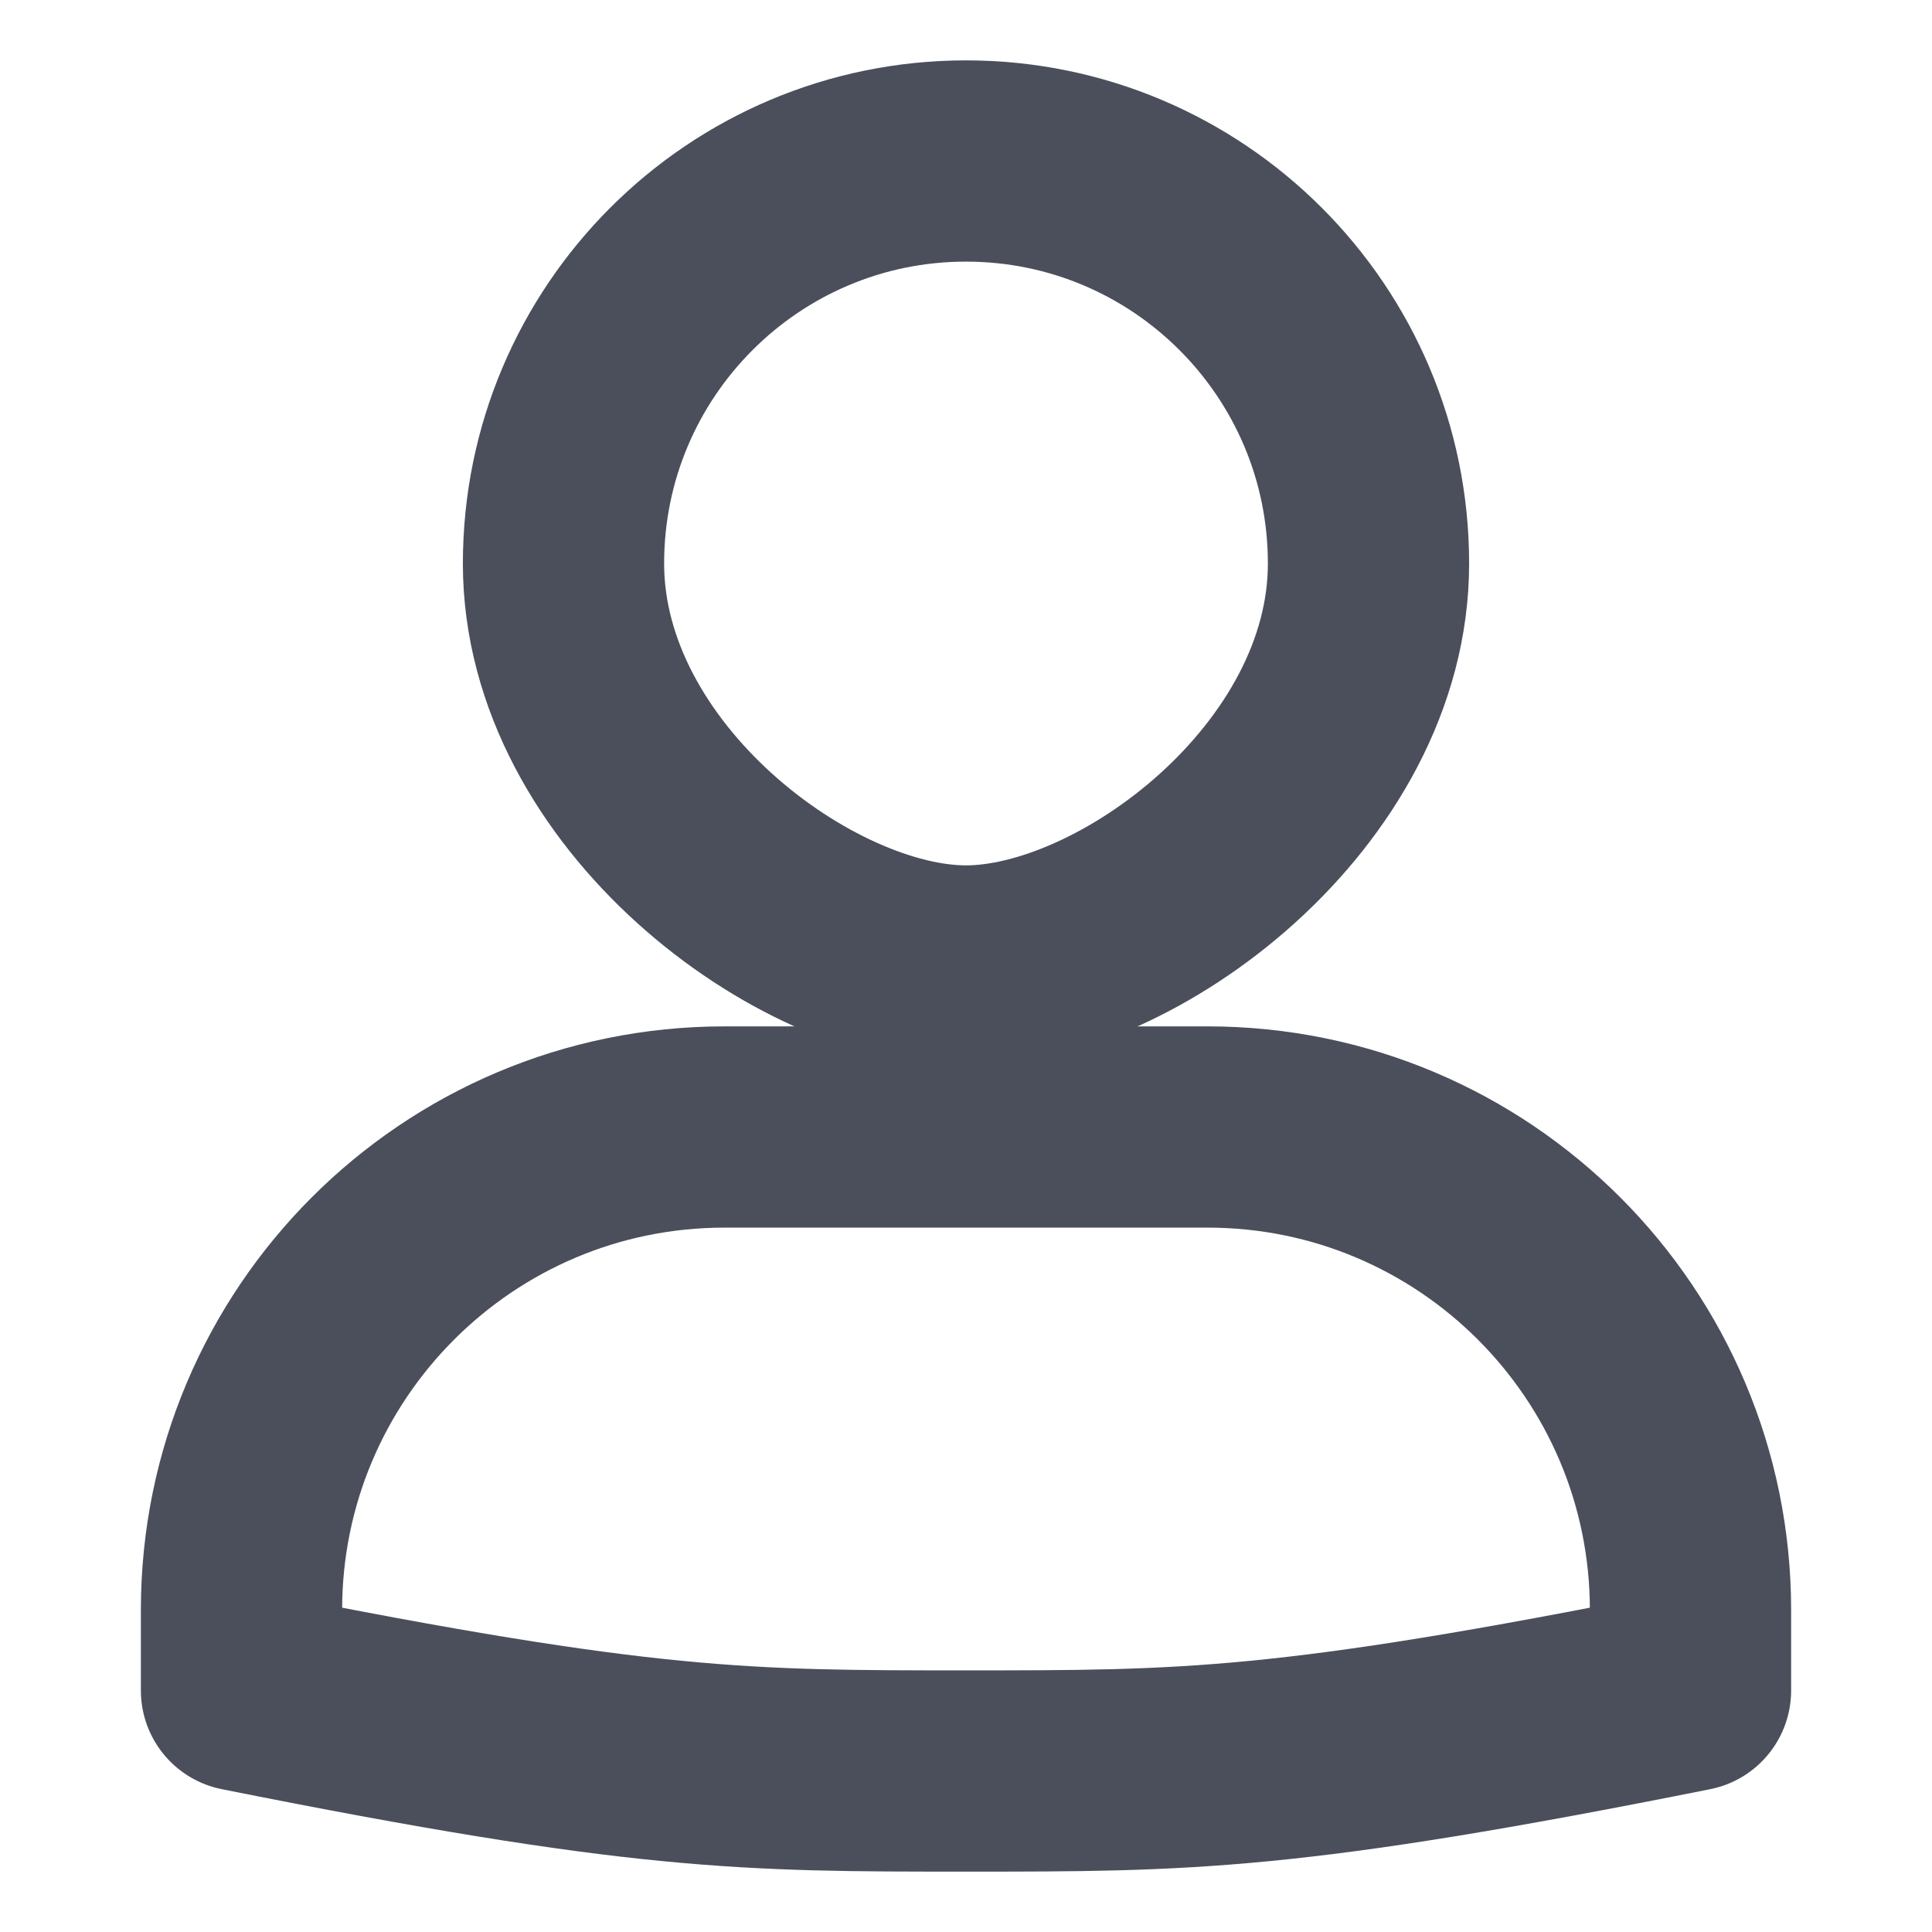
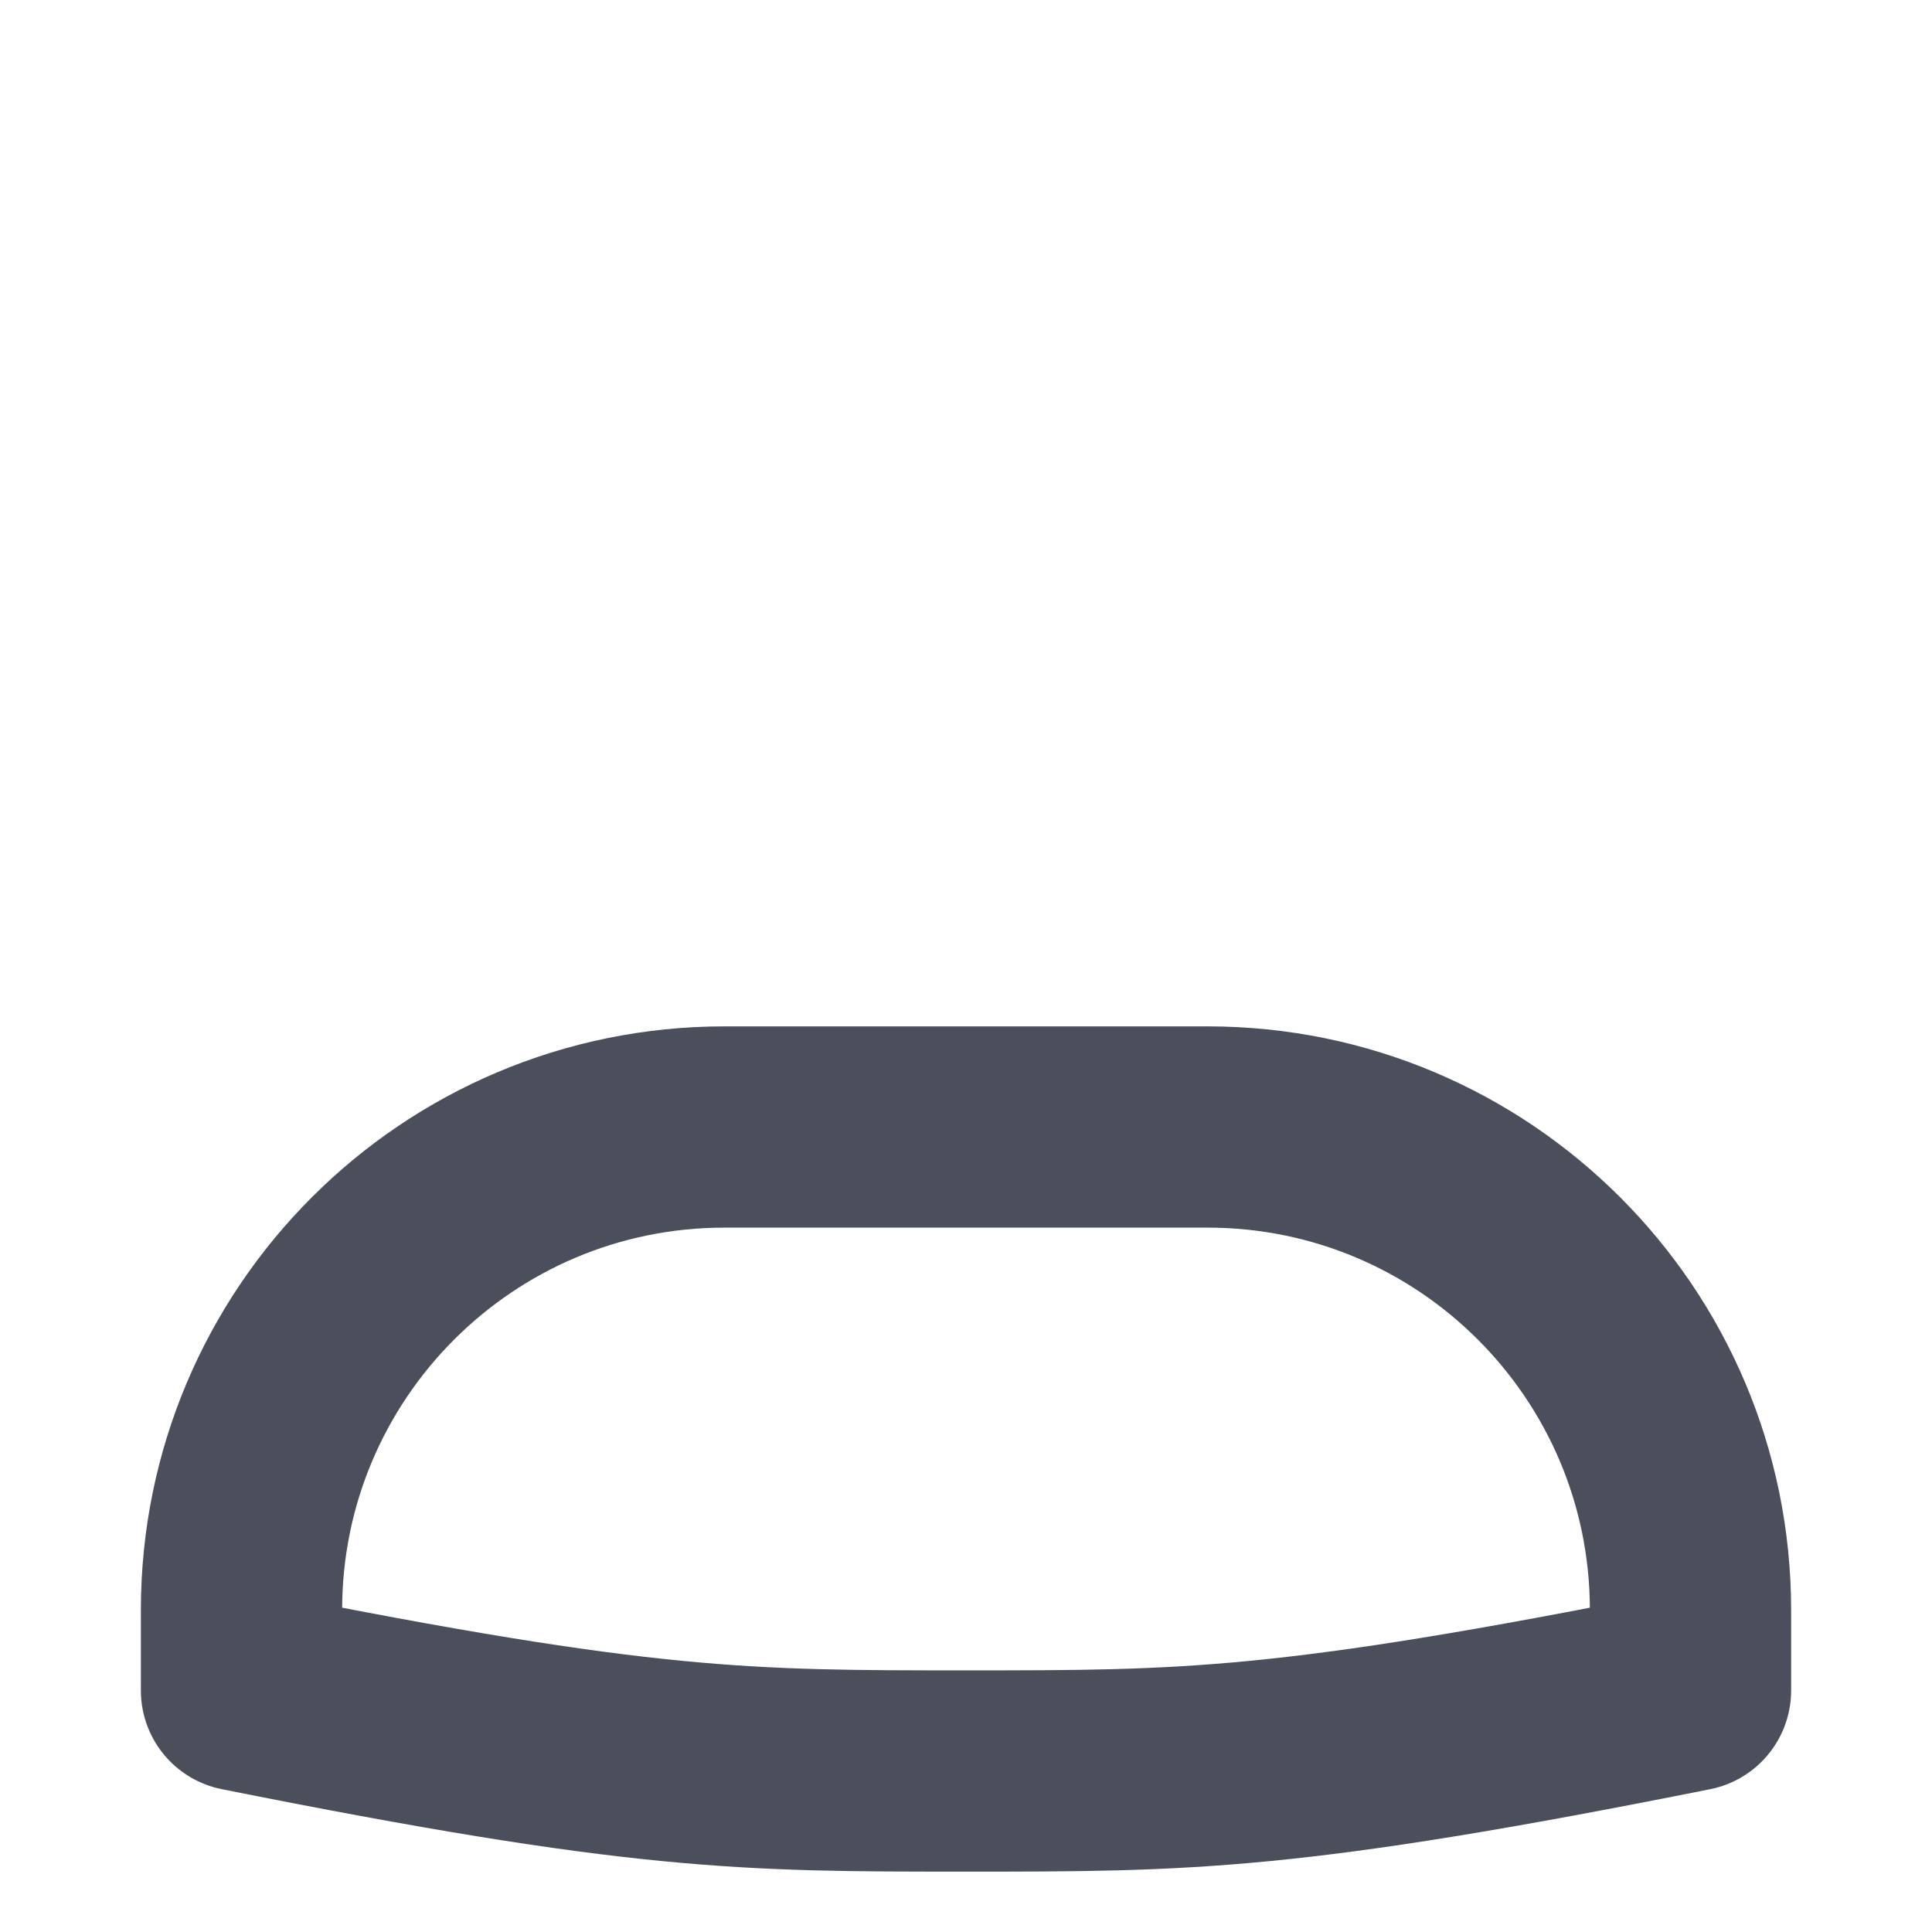
<svg xmlns="http://www.w3.org/2000/svg" width="24" height="24" viewBox="0 0 24 24" fill="none">
  <path d="M3 20C3 16.686 5.686 14 9 14H15C18.314 14 21 16.686 21 20V21C16 22 14.743 22 12 22C9.257 22 8 22 3 21V20Z" stroke="#4A4F5B" stroke-width="2.5" stroke-linecap="round" stroke-linejoin="round" />
-   <path d="M17 7C17 9.761 14 12 12 12C10 12 7 9.761 7 7C7 4.239 9.239 2 12 2C14.761 2 17 4.239 17 7Z" stroke="#4A4F5B" stroke-width="2.5" stroke-linecap="round" stroke-linejoin="round" />
</svg>